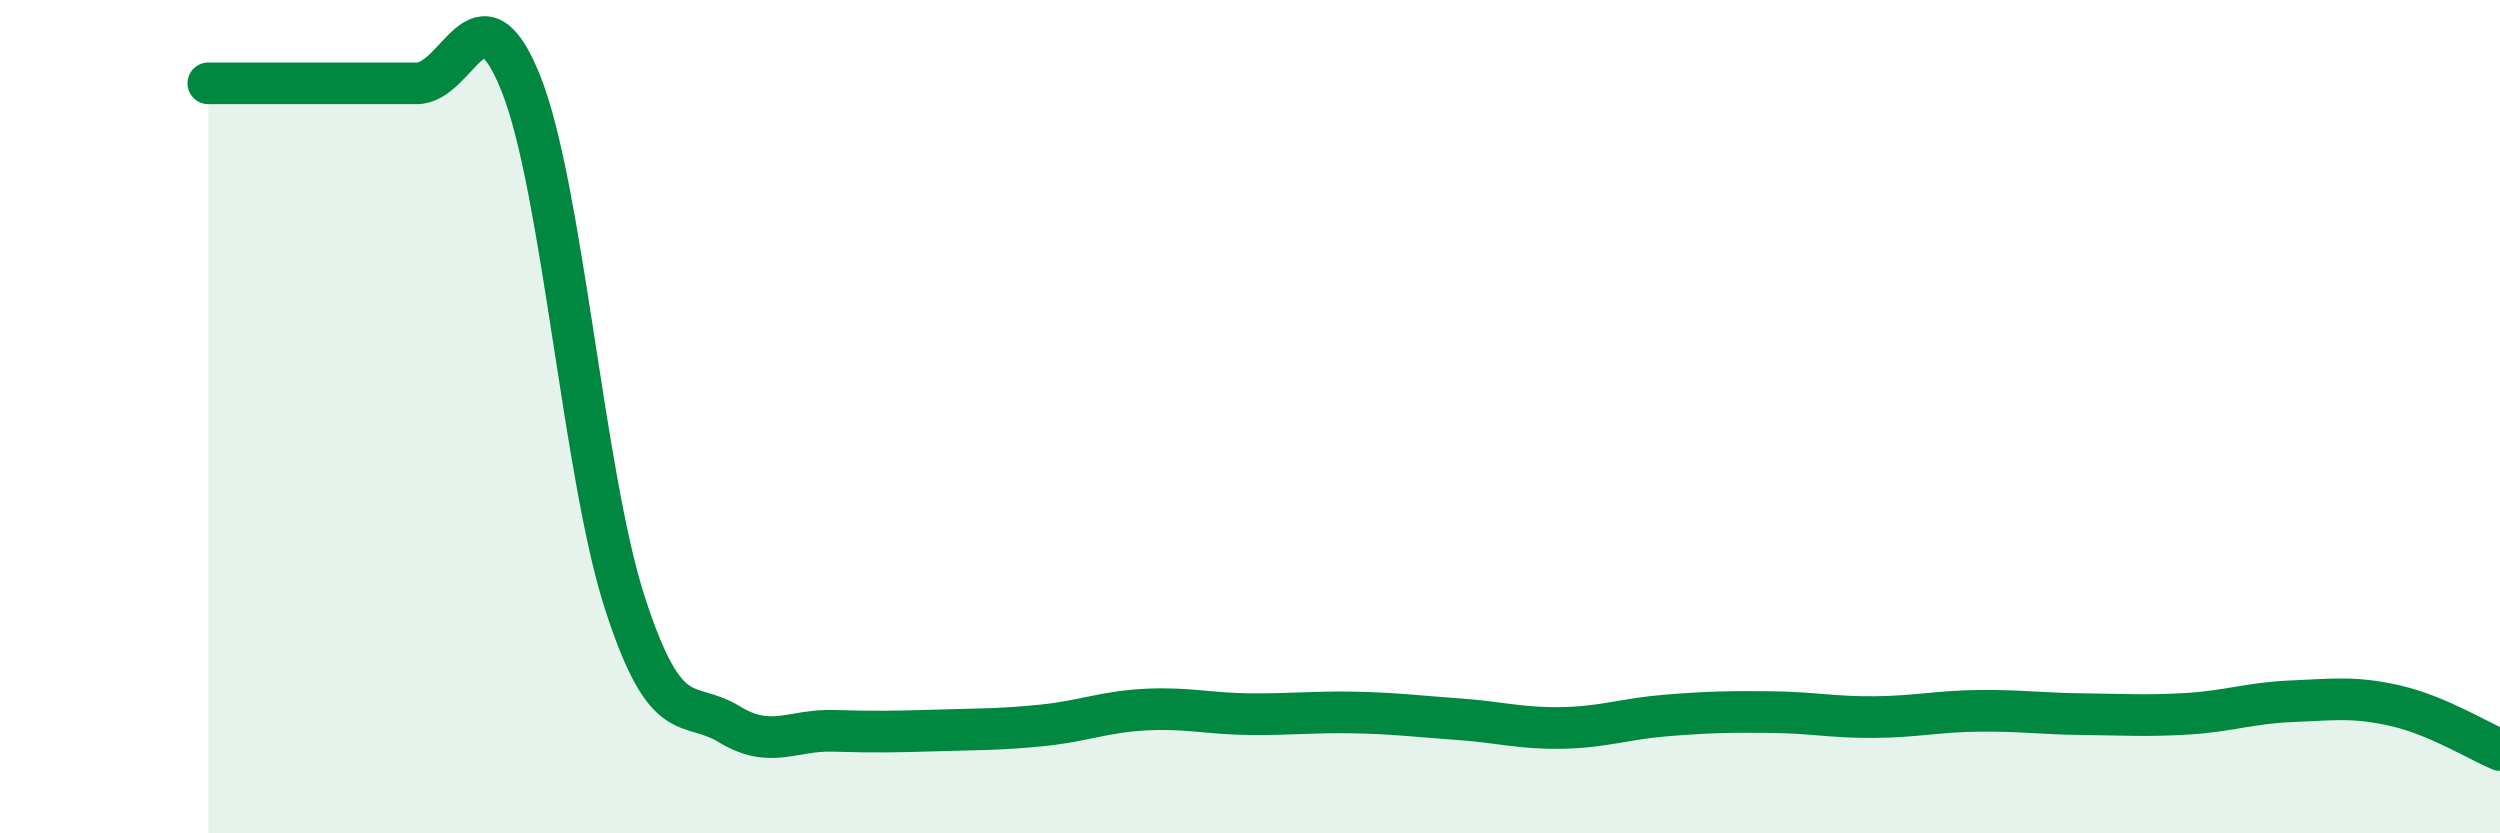
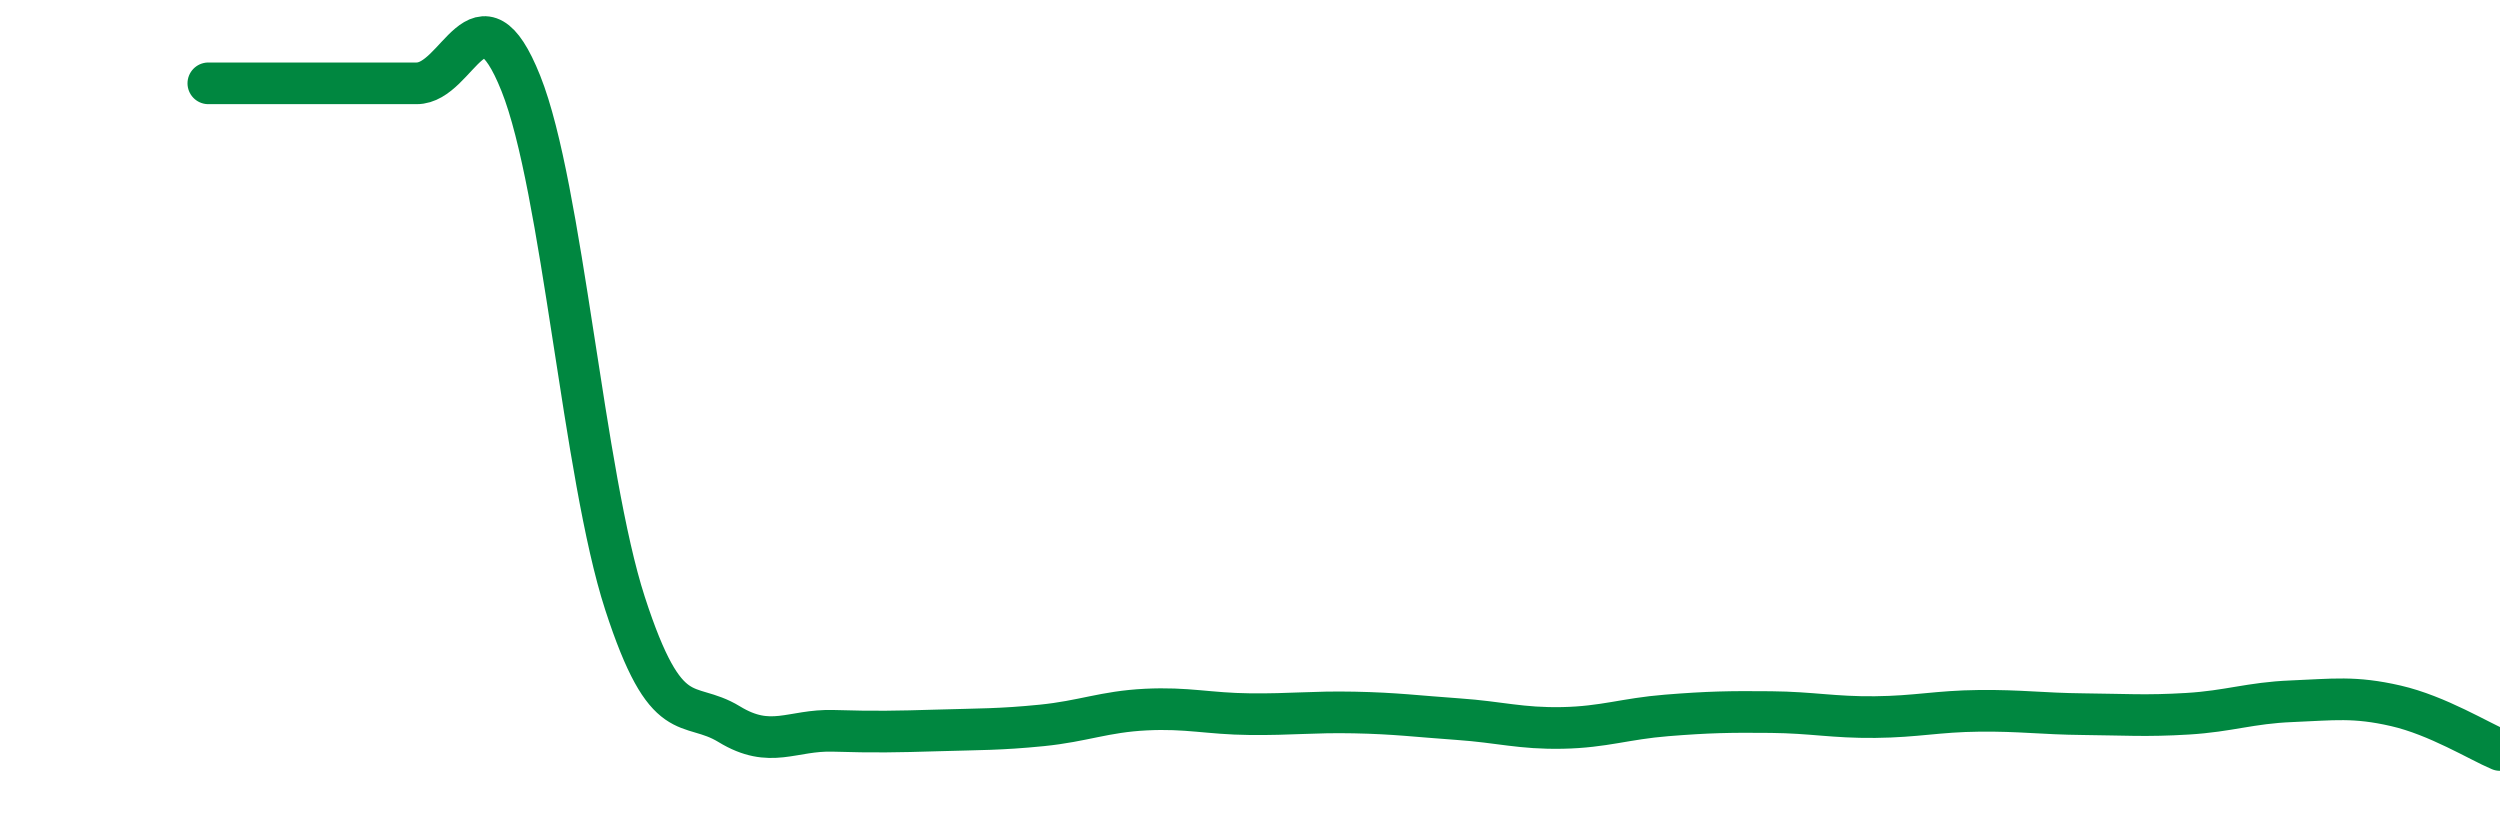
<svg xmlns="http://www.w3.org/2000/svg" width="60" height="20" viewBox="0 0 60 20">
-   <path d="M 5,2 C 5.5,2 6.5,2 7.5,2 C 8.5,2 9,2 10,2 C 11,2 11.5,-0.5 12.5,2 C 13.5,4.5 14,11.4 15,14.48 C 16,17.56 16.5,16.77 17.5,17.38 C 18.5,17.99 19,17.51 20,17.54 C 21,17.57 21.5,17.56 22.5,17.53 C 23.5,17.5 24,17.51 25,17.41 C 26,17.31 26.5,17.08 27.5,17.03 C 28.5,16.98 29,17.13 30,17.14 C 31,17.15 31.5,17.08 32.5,17.1 C 33.5,17.12 34,17.19 35,17.26 C 36,17.33 36.5,17.49 37.5,17.47 C 38.5,17.45 39,17.25 40,17.17 C 41,17.09 41.5,17.08 42.5,17.09 C 43.5,17.1 44,17.22 45,17.21 C 46,17.2 46.5,17.07 47.5,17.06 C 48.5,17.05 49,17.13 50,17.14 C 51,17.15 51.5,17.19 52.5,17.13 C 53.5,17.07 54,16.87 55,16.83 C 56,16.79 56.5,16.71 57.5,16.94 C 58.5,17.17 59.5,17.79 60,18L60 20L5 20Z" fill="#008740" opacity="0.1" stroke-linecap="round" stroke-linejoin="round" />
  <path d="M 5,2 C 5.5,2 6.5,2 7.5,2 C 8.5,2 9,2 10,2 C 11,2 11.5,-0.5 12.5,2 C 13.5,4.5 14,11.4 15,14.48 C 16,17.56 16.5,16.77 17.5,17.38 C 18.5,17.99 19,17.51 20,17.54 C 21,17.57 21.5,17.56 22.5,17.53 C 23.5,17.5 24,17.51 25,17.41 C 26,17.31 26.5,17.08 27.5,17.03 C 28.5,16.98 29,17.13 30,17.14 C 31,17.15 31.5,17.08 32.5,17.1 C 33.5,17.12 34,17.19 35,17.26 C 36,17.33 36.5,17.49 37.5,17.47 C 38.5,17.45 39,17.25 40,17.17 C 41,17.09 41.5,17.08 42.5,17.09 C 43.5,17.1 44,17.22 45,17.21 C 46,17.2 46.5,17.07 47.5,17.06 C 48.5,17.05 49,17.13 50,17.14 C 51,17.15 51.5,17.19 52.5,17.13 C 53.5,17.07 54,16.87 55,16.83 C 56,16.79 56.5,16.71 57.5,16.94 C 58.5,17.17 59.5,17.79 60,18" stroke="#008740" stroke-width="1" fill="none" stroke-linecap="round" stroke-linejoin="round" />
</svg>